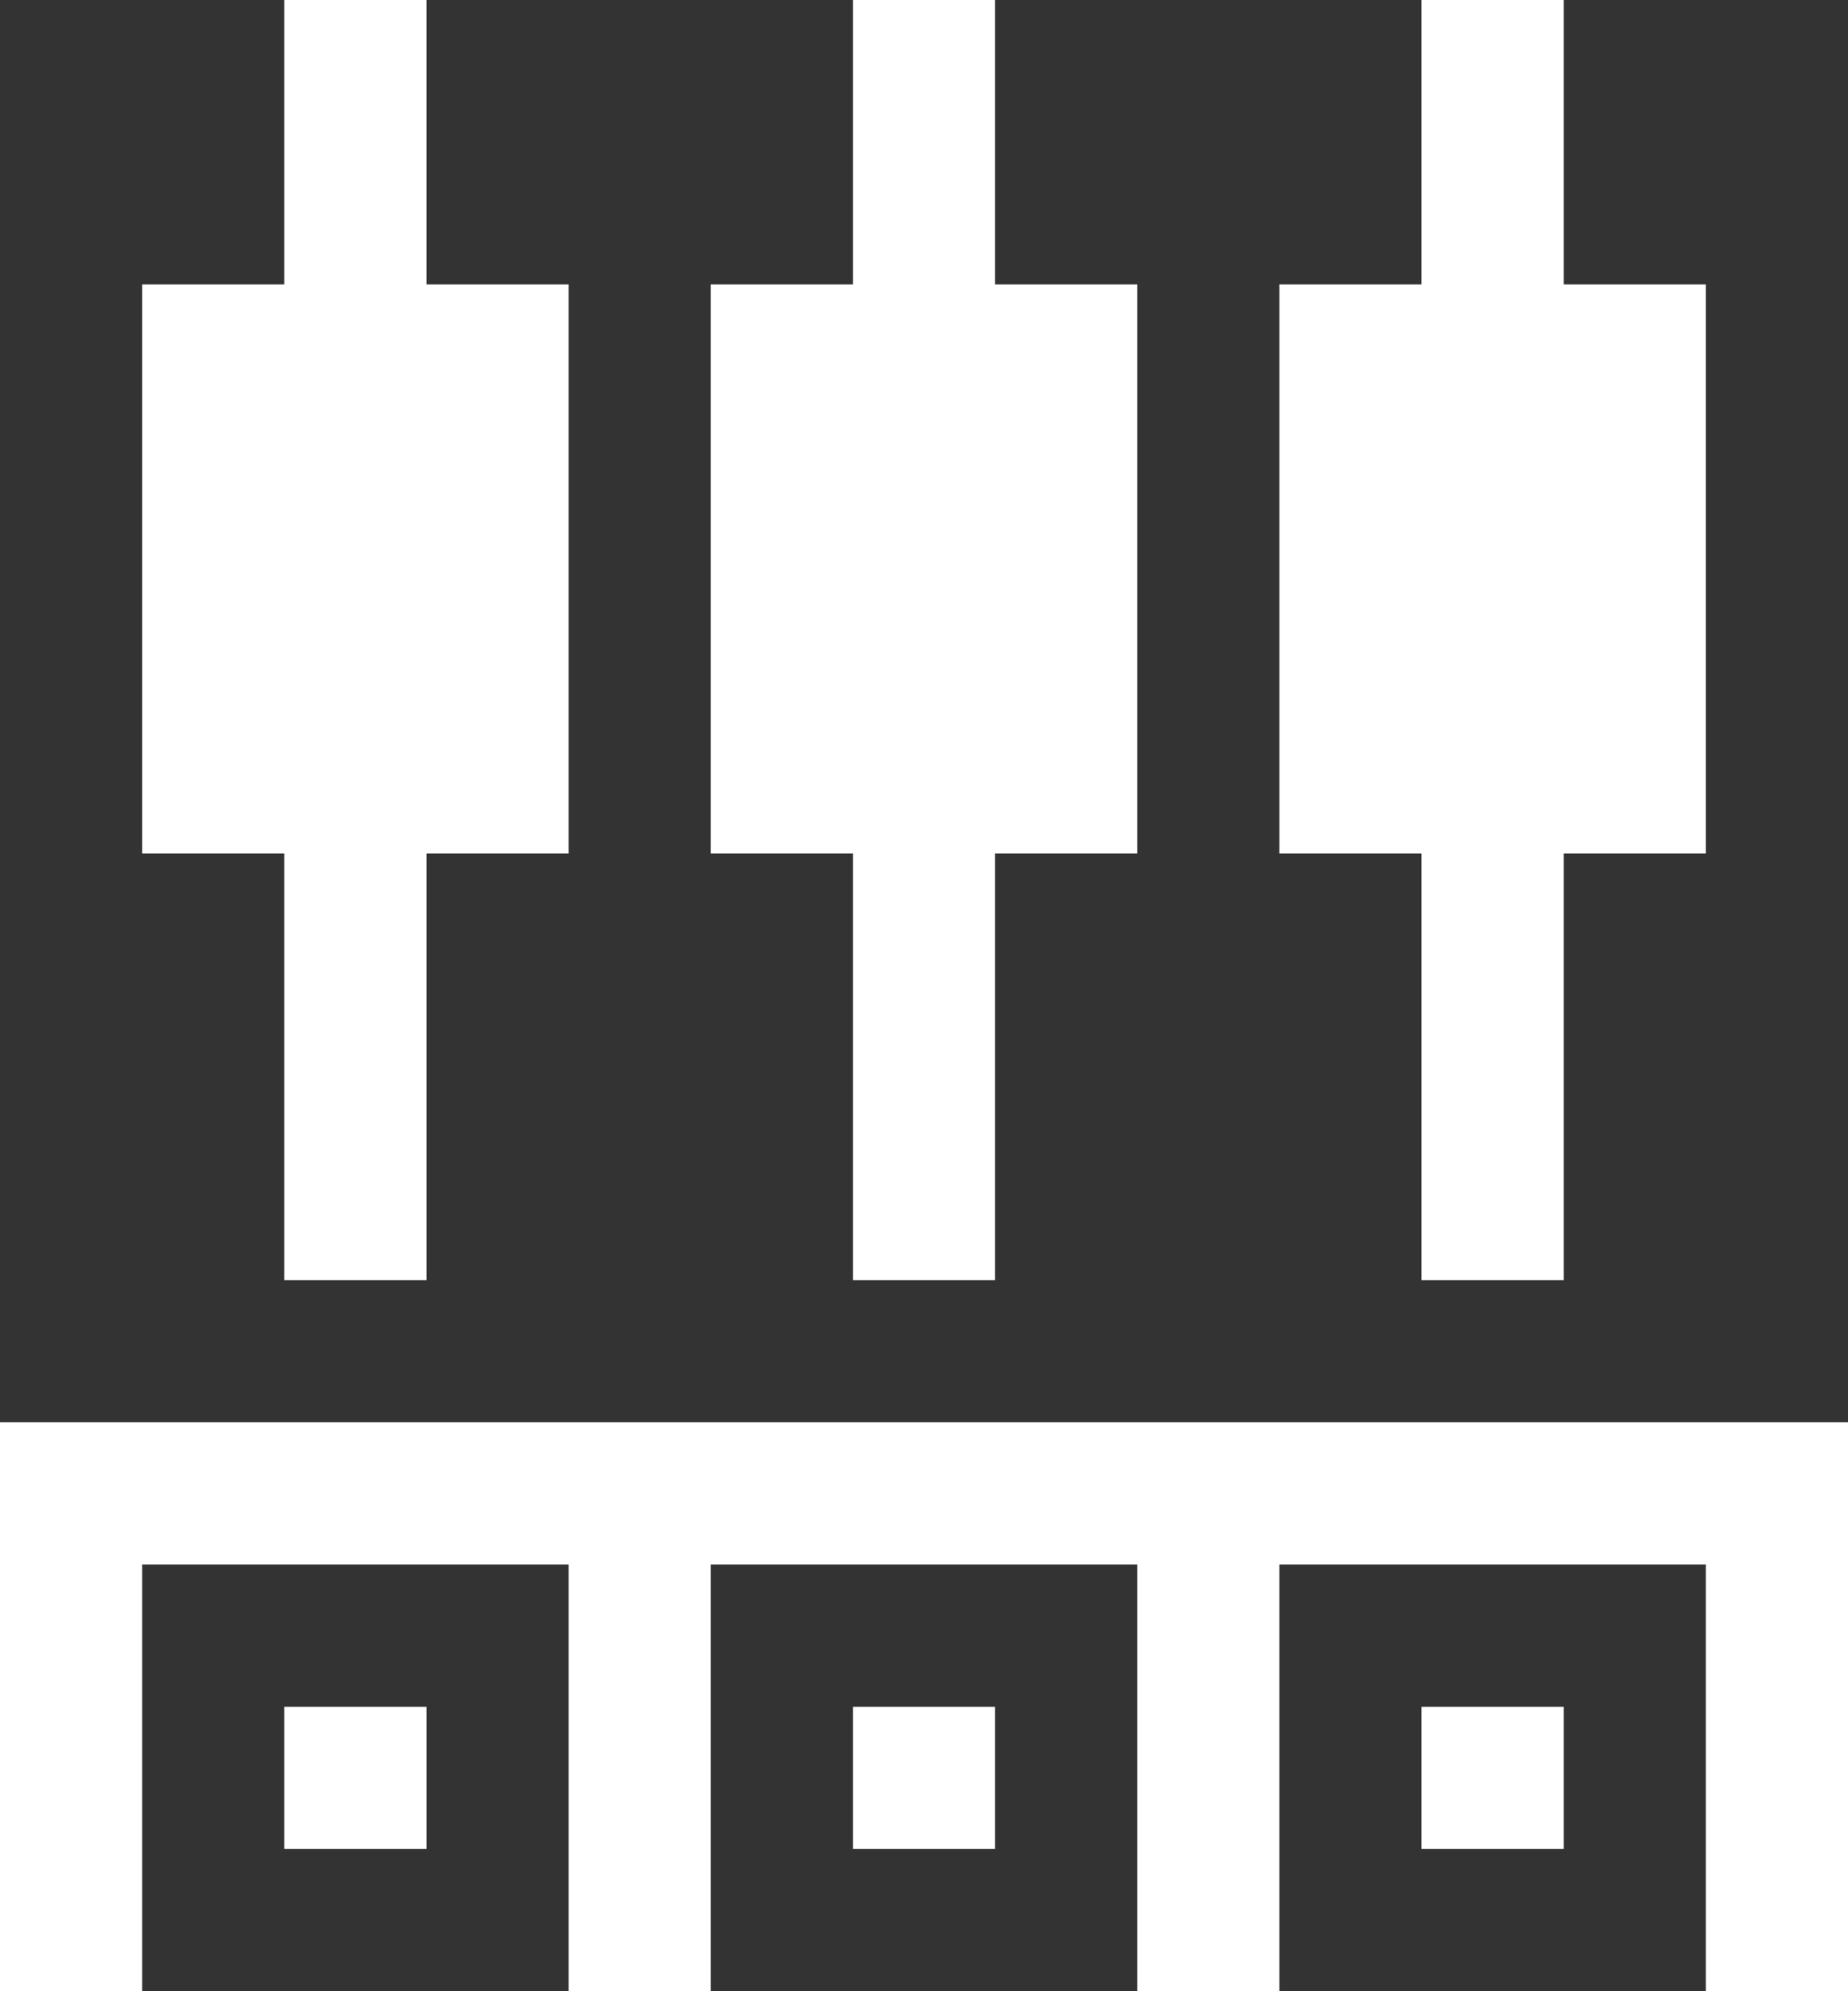
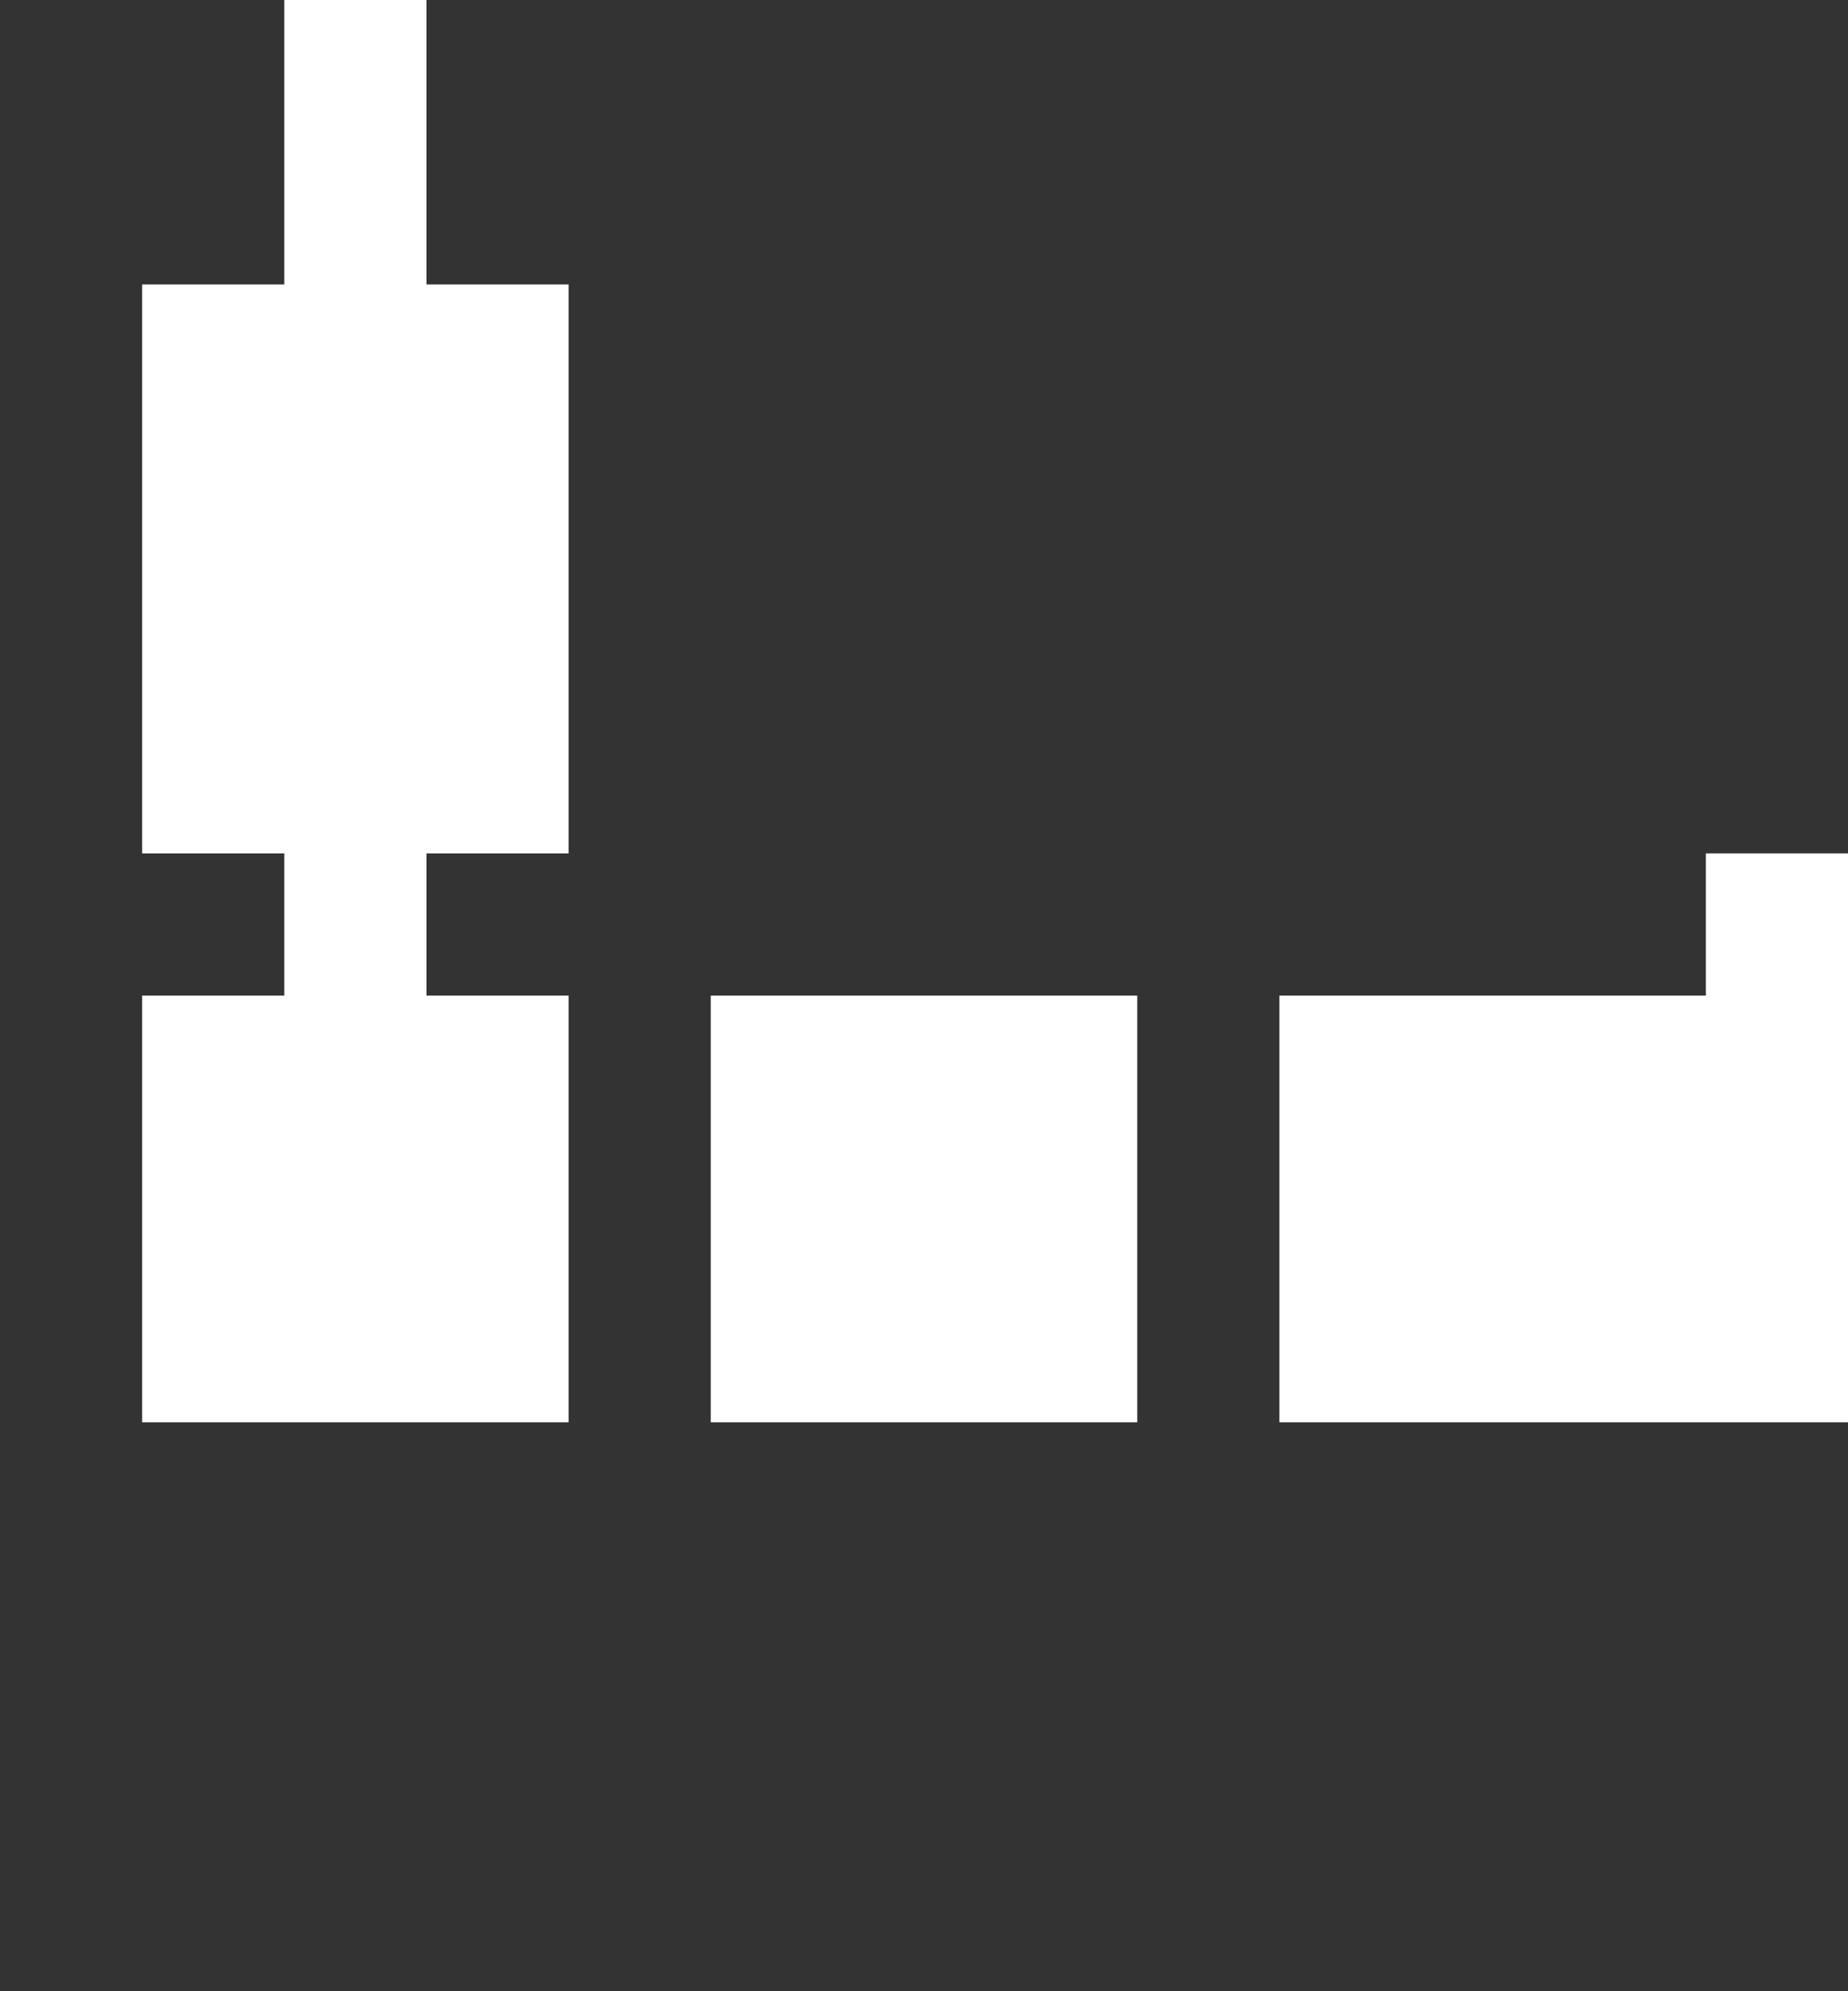
<svg xmlns="http://www.w3.org/2000/svg" id="Layer_1" viewBox="0 0 13 14">
  <rect x="0" y="0" width="13" height="14" fill="#333333" stroke="none" />
  <defs>
    <style>.cls-1{fill:#fff;}</style>
  </defs>
-   <rect class="cls-1" x="10" y="12" width="1" height="1" />
-   <rect class="cls-1" x="6" y="12" width="1" height="1" />
-   <rect class="cls-1" x="2" y="12" width="1" height="1" />
-   <path class="cls-1" d="M12,10H0v4H1v-3h3v3h1v-3h3v3h1v-3h3v3h1v-4h-1Z" />
-   <path class="cls-1" d="M10,7v2h1v-3h1V2h-1V0h-1V2h-1V6h1v1Z" />
-   <path class="cls-1" d="M6,7v2h1v-3h1V2h-1V0h-1V2h-1V6h1v1Z" />
+   <path class="cls-1" d="M12,10H0H1v-3h3v3h1v-3h3v3h1v-3h3v3h1v-4h-1Z" />
  <path class="cls-1" d="M2,7v2h1v-3h1V2h-1V0h-1V2H1V6h1v1Z" />
</svg>